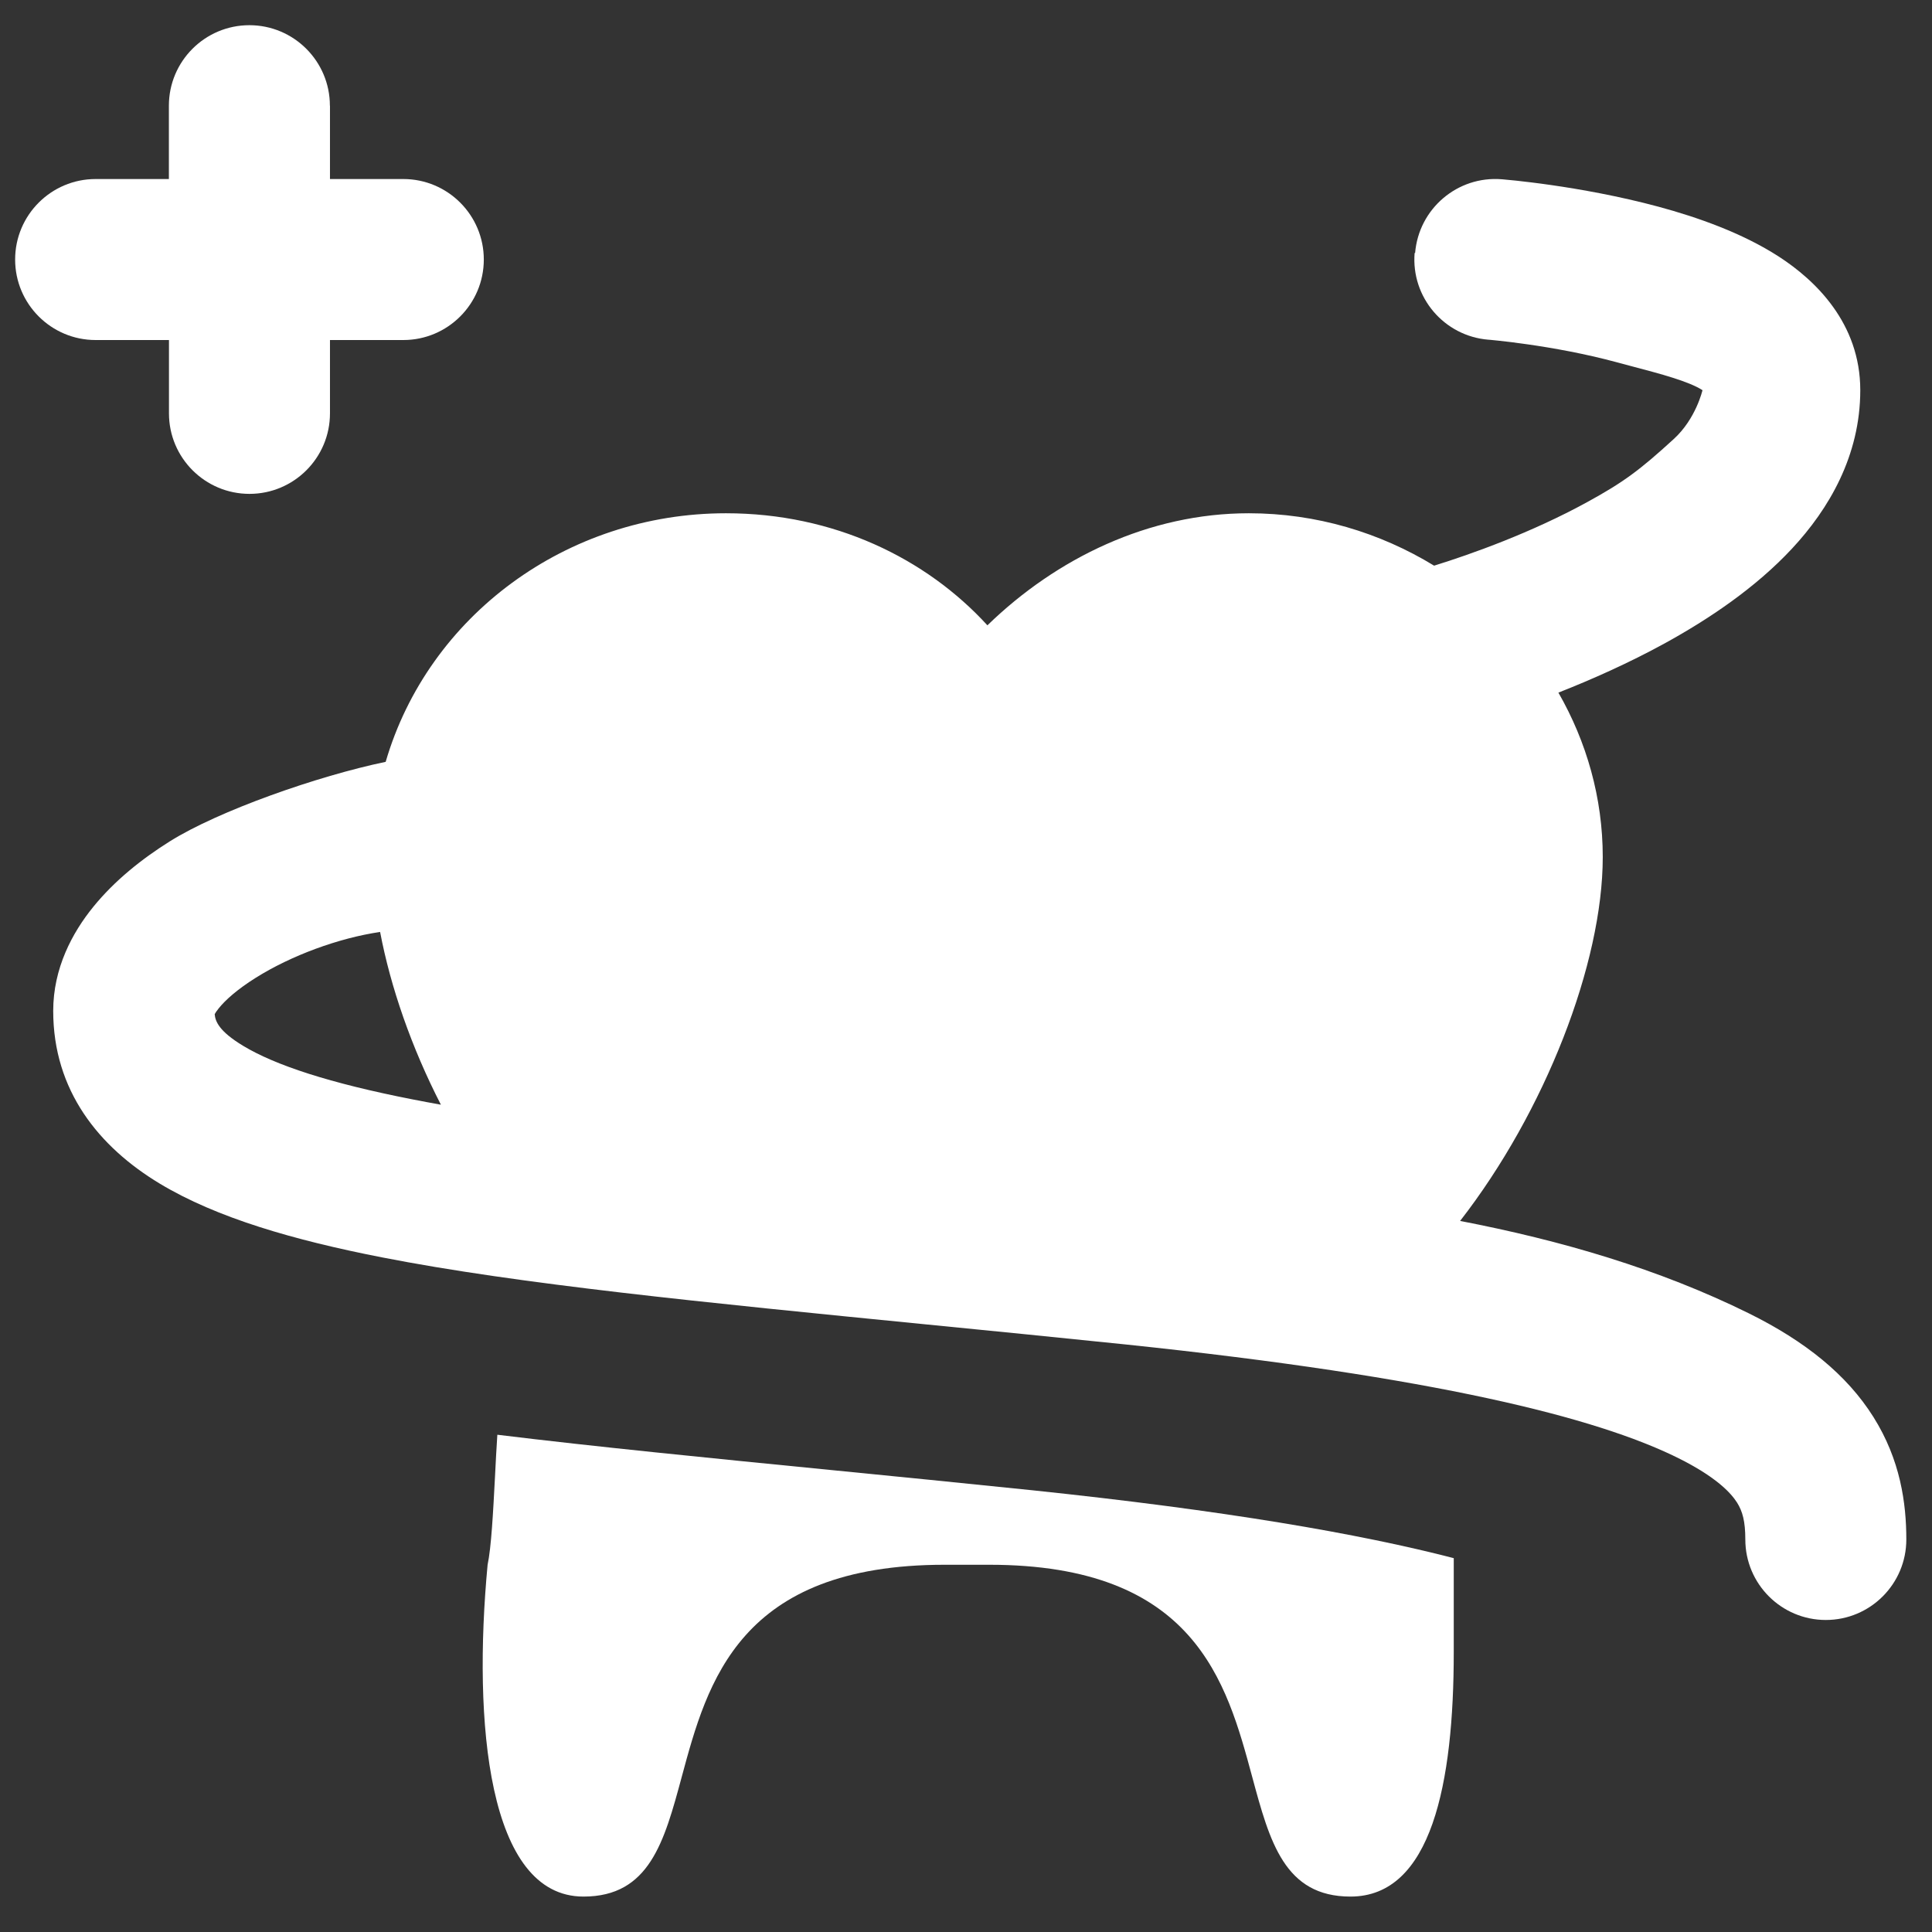
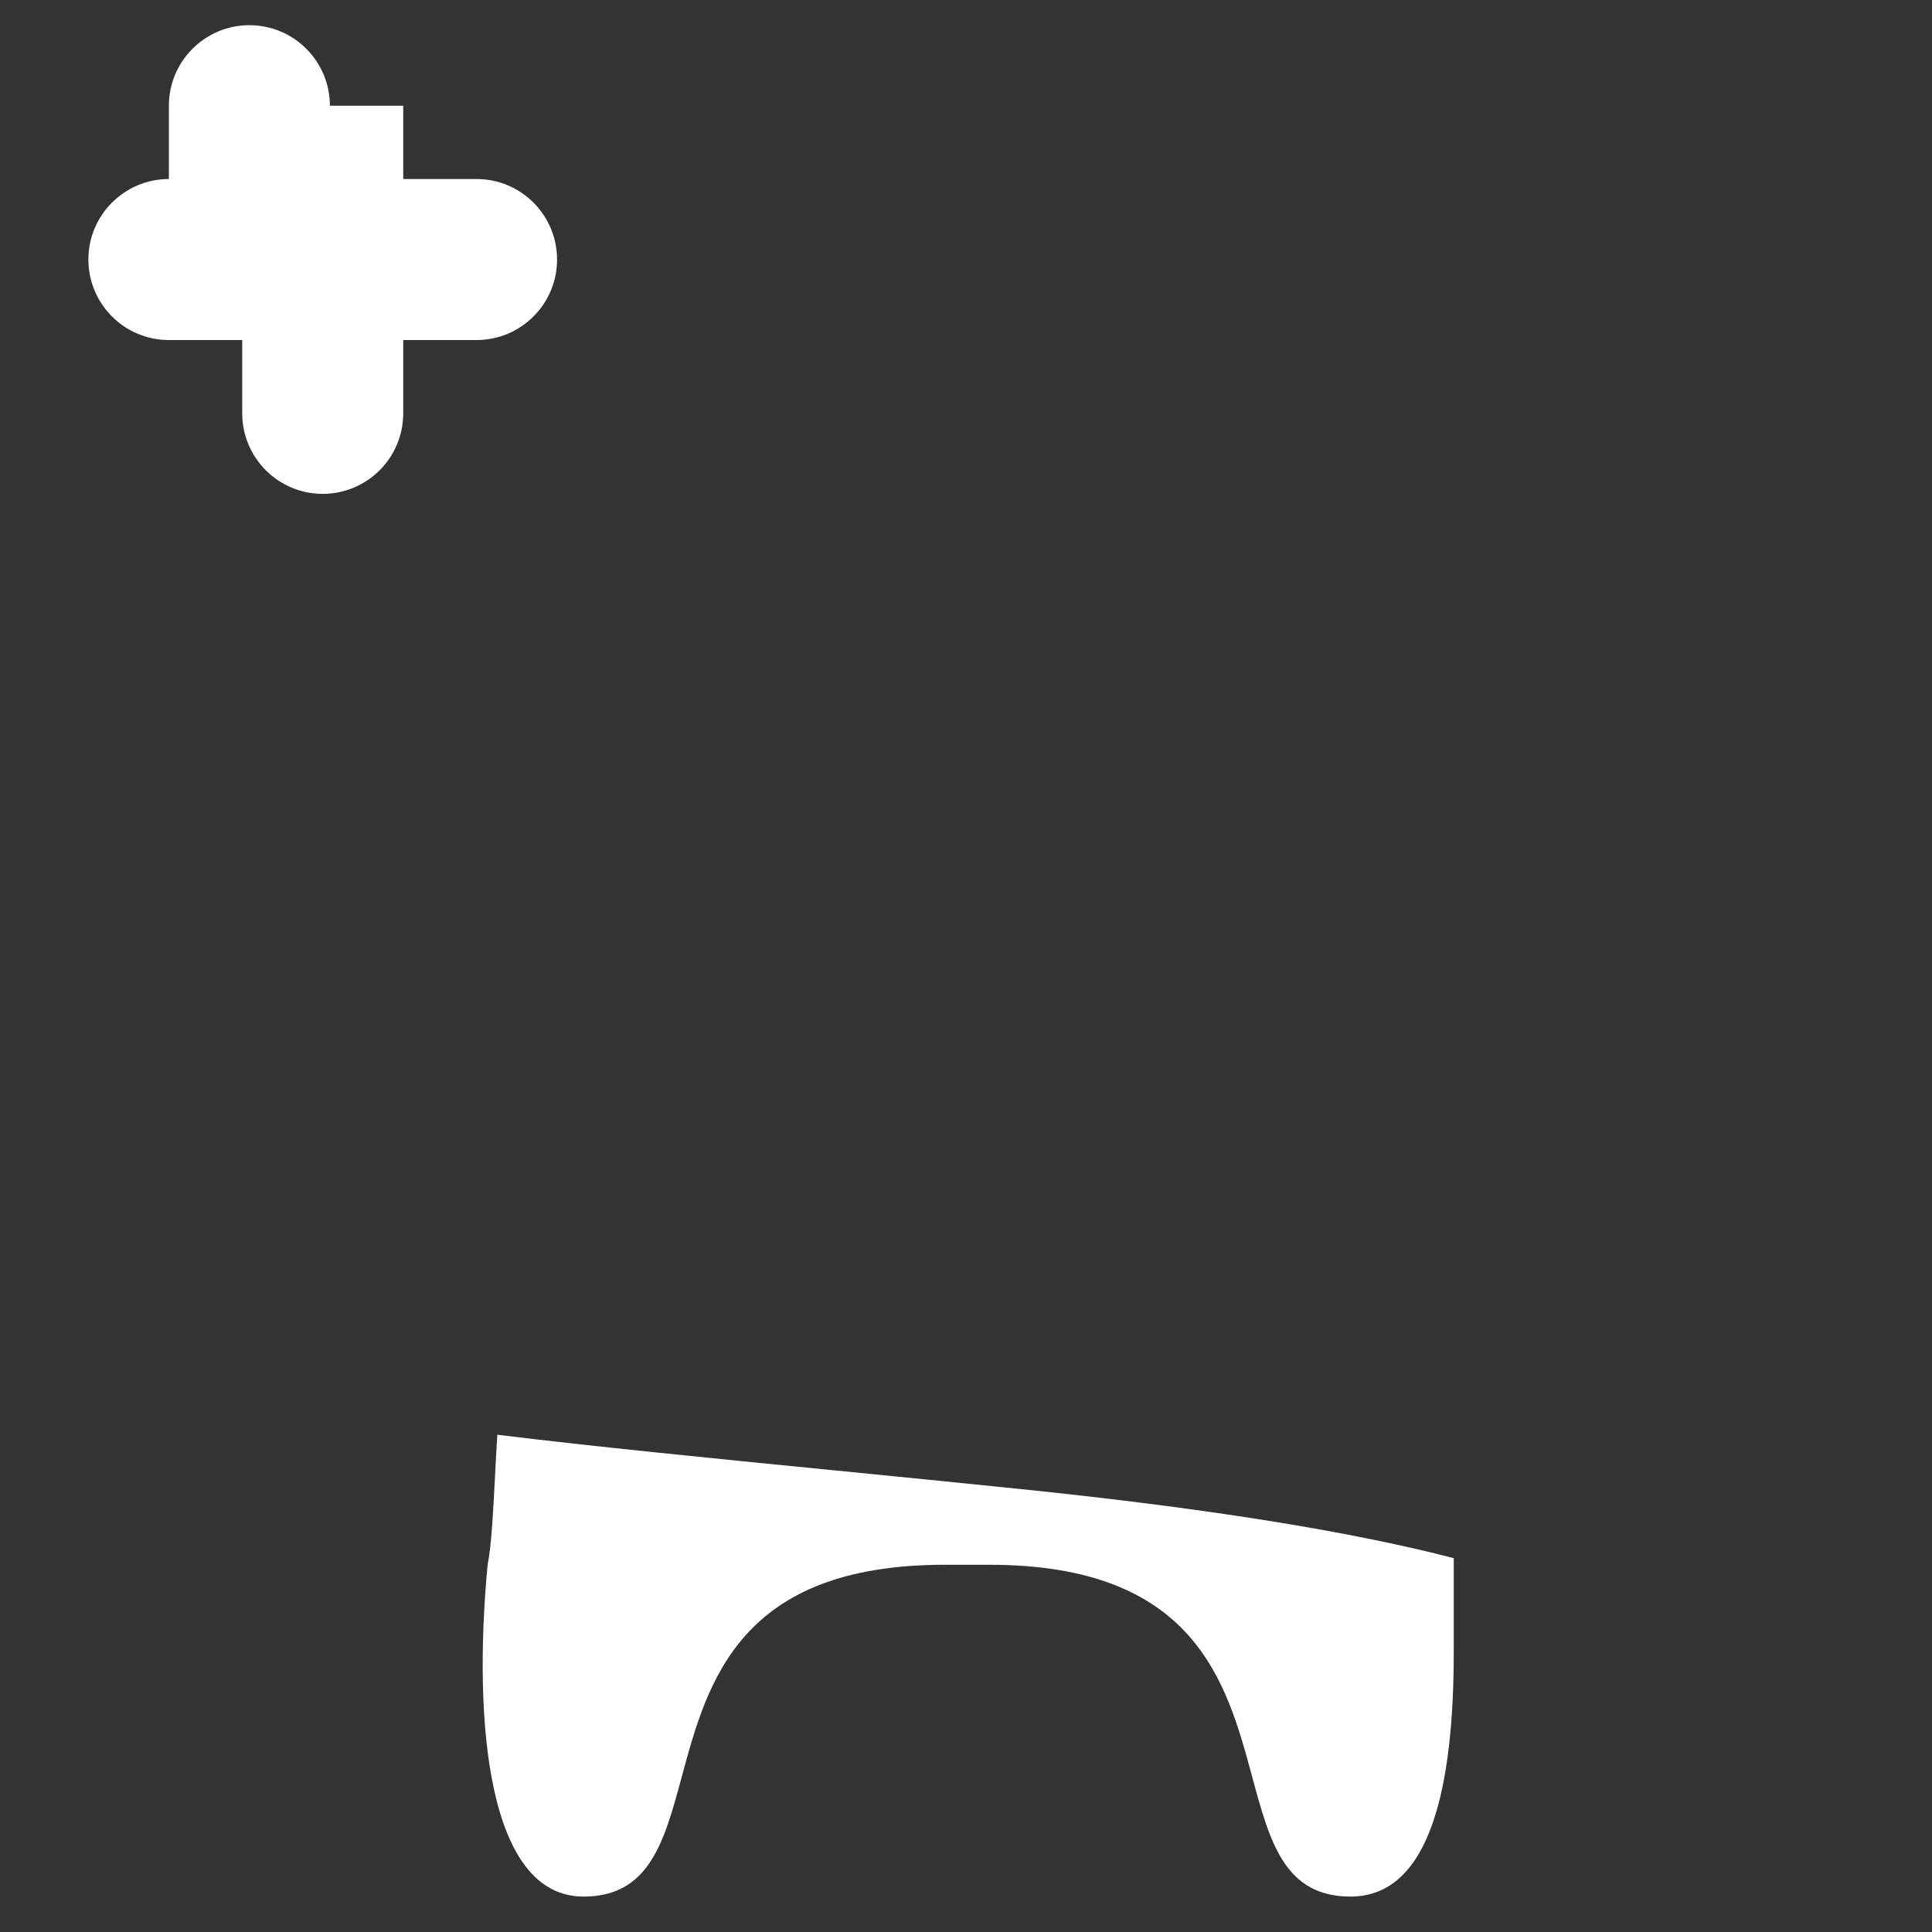
<svg xmlns="http://www.w3.org/2000/svg" fill="none" viewBox="0 0 24 24" id="Dental-Floss--Streamline-Ultimate" height="24" width="24">
  <rect x="0" y="0" width="24" height="24" fill="#333333" stroke="none" />
  <desc>Dental Floss Streamline Icon: https://streamlinehq.com</desc>
  <path fill="#ffffff" fill-rule="evenodd" d="M6.178 17.825c-0.011 0.163 -0.02 0.341 -0.029 0.519 -0.023 0.439 -0.046 0.879 -0.092 1.095 -0.183 1.952 0 4.121 1.191 4.121 0.819 0 1.003 -0.68 1.221 -1.488 0.319 -1.181 0.712 -2.634 3.268 -2.634h0.55c2.557 0 2.949 1.453 3.268 2.634 0.218 0.808 0.402 1.488 1.221 1.488 1.008 0 1.283 -1.41 1.283 -3.037v-1.167c-1.168 -0.303 -2.845 -0.593 -5.242 -0.844 -0.86 -0.089 -1.687 -0.171 -2.476 -0.249l-0 0c-1.537 -0.152 -2.933 -0.29 -4.162 -0.44Z" clip-rule="evenodd" stroke-width="1" />
-   <path fill="#ffffff" fill-rule="evenodd" d="M4.098 1.313c0 -0.552 -0.448 -1 -1 -1 -0.552 0 -1 0.448 -1 1v0.911H1.188c-0.552 0 -1 0.448 -1 1 0 0.552 0.448 1 1 1h0.911v0.911c0 0.552 0.448 1 1 1 0.552 0 1 -0.448 1 -1v-0.911h0.911c0.552 0 1 -0.448 1 -1 0 -0.552 -0.448 -1 -1 -1h-0.911v-0.911Z" clip-rule="evenodd" stroke-width="1" />
-   <path fill="#ffffff" fill-rule="evenodd" d="M17.579 3.143c0.045 -0.55 0.527 -0.961 1.077 -0.916l0.002 0 0.176 0.017c0.107 0.012 0.257 0.029 0.436 0.055 0.355 0.051 0.839 0.136 1.333 0.269 0.48 0.13 1.038 0.324 1.498 0.622 0.445 0.289 1.008 0.821 1.008 1.657 0 0.815 -0.391 1.477 -0.847 1.967 -0.454 0.488 -1.034 0.877 -1.584 1.179 -0.444 0.243 -0.902 0.447 -1.319 0.611 0.35 0.61 0.551 1.307 0.551 2.042 0 1.321 -0.717 3.164 -1.772 4.521 1.256 0.242 2.47 0.596 3.589 1.149 0.697 0.345 1.215 0.761 1.545 1.286 0.336 0.534 0.409 1.073 0.409 1.522 0 0.552 -0.448 1 -1 1 -0.552 0 -1 -0.448 -1 -1 0 -0.226 -0.035 -0.35 -0.102 -0.457 -0.073 -0.116 -0.254 -0.318 -0.739 -0.558 -1.009 -0.499 -3.001 -1.004 -6.861 -1.408 -0.861 -0.089 -1.687 -0.171 -2.477 -0.249 -2.758 -0.273 -5.061 -0.5 -6.76 -0.833 -1.088 -0.213 -2.049 -0.489 -2.758 -0.916 -0.756 -0.456 -1.323 -1.155 -1.323 -2.145 0 -0.532 0.238 -0.973 0.498 -1.293 0.263 -0.324 0.602 -0.595 0.95 -0.813 0.606 -0.38 1.839 -0.813 2.682 -0.988 0.529 -1.812 2.247 -3.088 4.227 -3.088 1.338 0 2.484 0.557 3.248 1.392 0.86 -0.835 2.006 -1.392 3.248 -1.392 0.838 0 1.628 0.24 2.301 0.651 0.465 -0.144 1.213 -0.412 1.899 -0.788 0.453 -0.248 0.654 -0.397 1.079 -0.786 0.275 -0.251 0.356 -0.606 0.356 -0.606 -0.17 -0.11 -0.526 -0.204 -0.875 -0.296 -0.067 -0.018 -0.133 -0.035 -0.198 -0.053 -0.39 -0.105 -0.789 -0.176 -1.097 -0.22 -0.152 -0.022 -0.279 -0.037 -0.365 -0.046 -0.043 -0.005 -0.076 -0.008 -0.098 -0.01l-0.023 -0.002 -0.004 -0c-0.55 -0.045 -0.961 -0.527 -0.916 -1.078ZM4.722 11.577c-0.516 0.076 -1.103 0.292 -1.546 0.57 -0.225 0.141 -0.376 0.275 -0.459 0.379 -0.027 0.033 -0.042 0.057 -0.05 0.072 0.007 0.088 0.052 0.212 0.354 0.394 0.396 0.239 1.071 0.463 2.109 0.666 0.113 0.022 0.229 0.044 0.347 0.065 -0.366 -0.712 -0.625 -1.461 -0.755 -2.145Z" clip-rule="evenodd" stroke-width="1" />
+   <path fill="#ffffff" fill-rule="evenodd" d="M4.098 1.313c0 -0.552 -0.448 -1 -1 -1 -0.552 0 -1 0.448 -1 1v0.911c-0.552 0 -1 0.448 -1 1 0 0.552 0.448 1 1 1h0.911v0.911c0 0.552 0.448 1 1 1 0.552 0 1 -0.448 1 -1v-0.911h0.911c0.552 0 1 -0.448 1 -1 0 -0.552 -0.448 -1 -1 -1h-0.911v-0.911Z" clip-rule="evenodd" stroke-width="1" />
</svg>